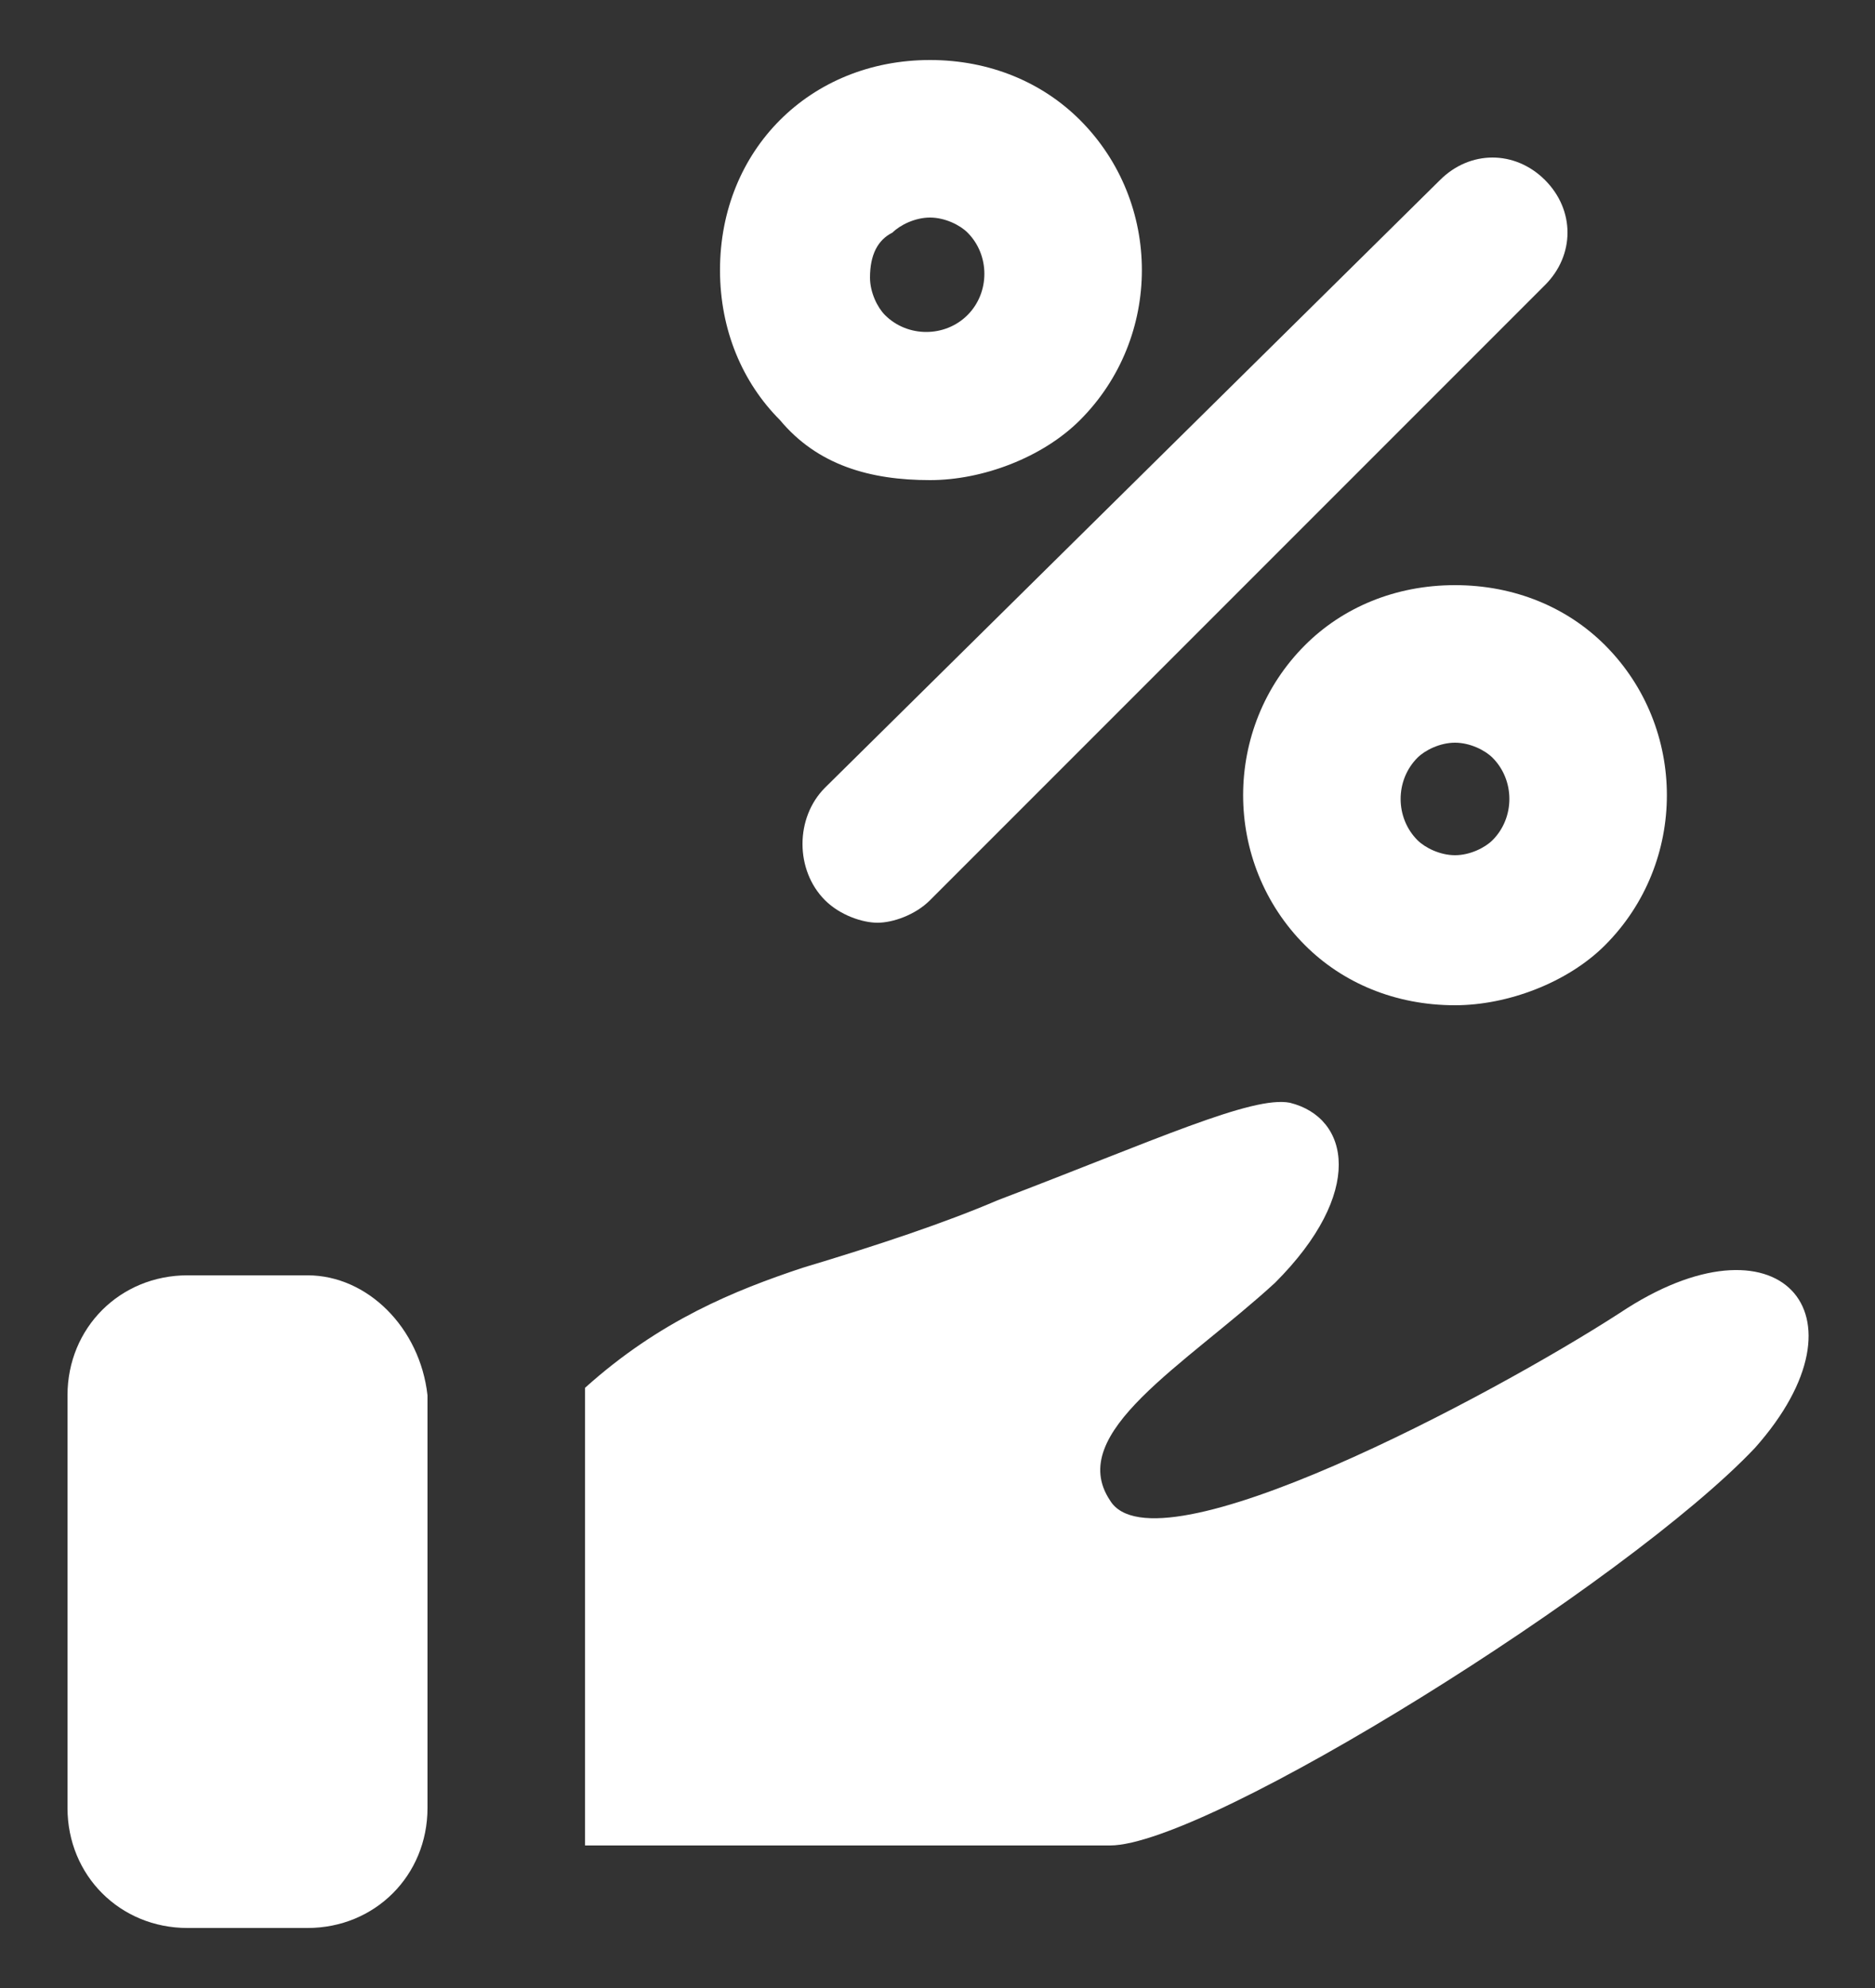
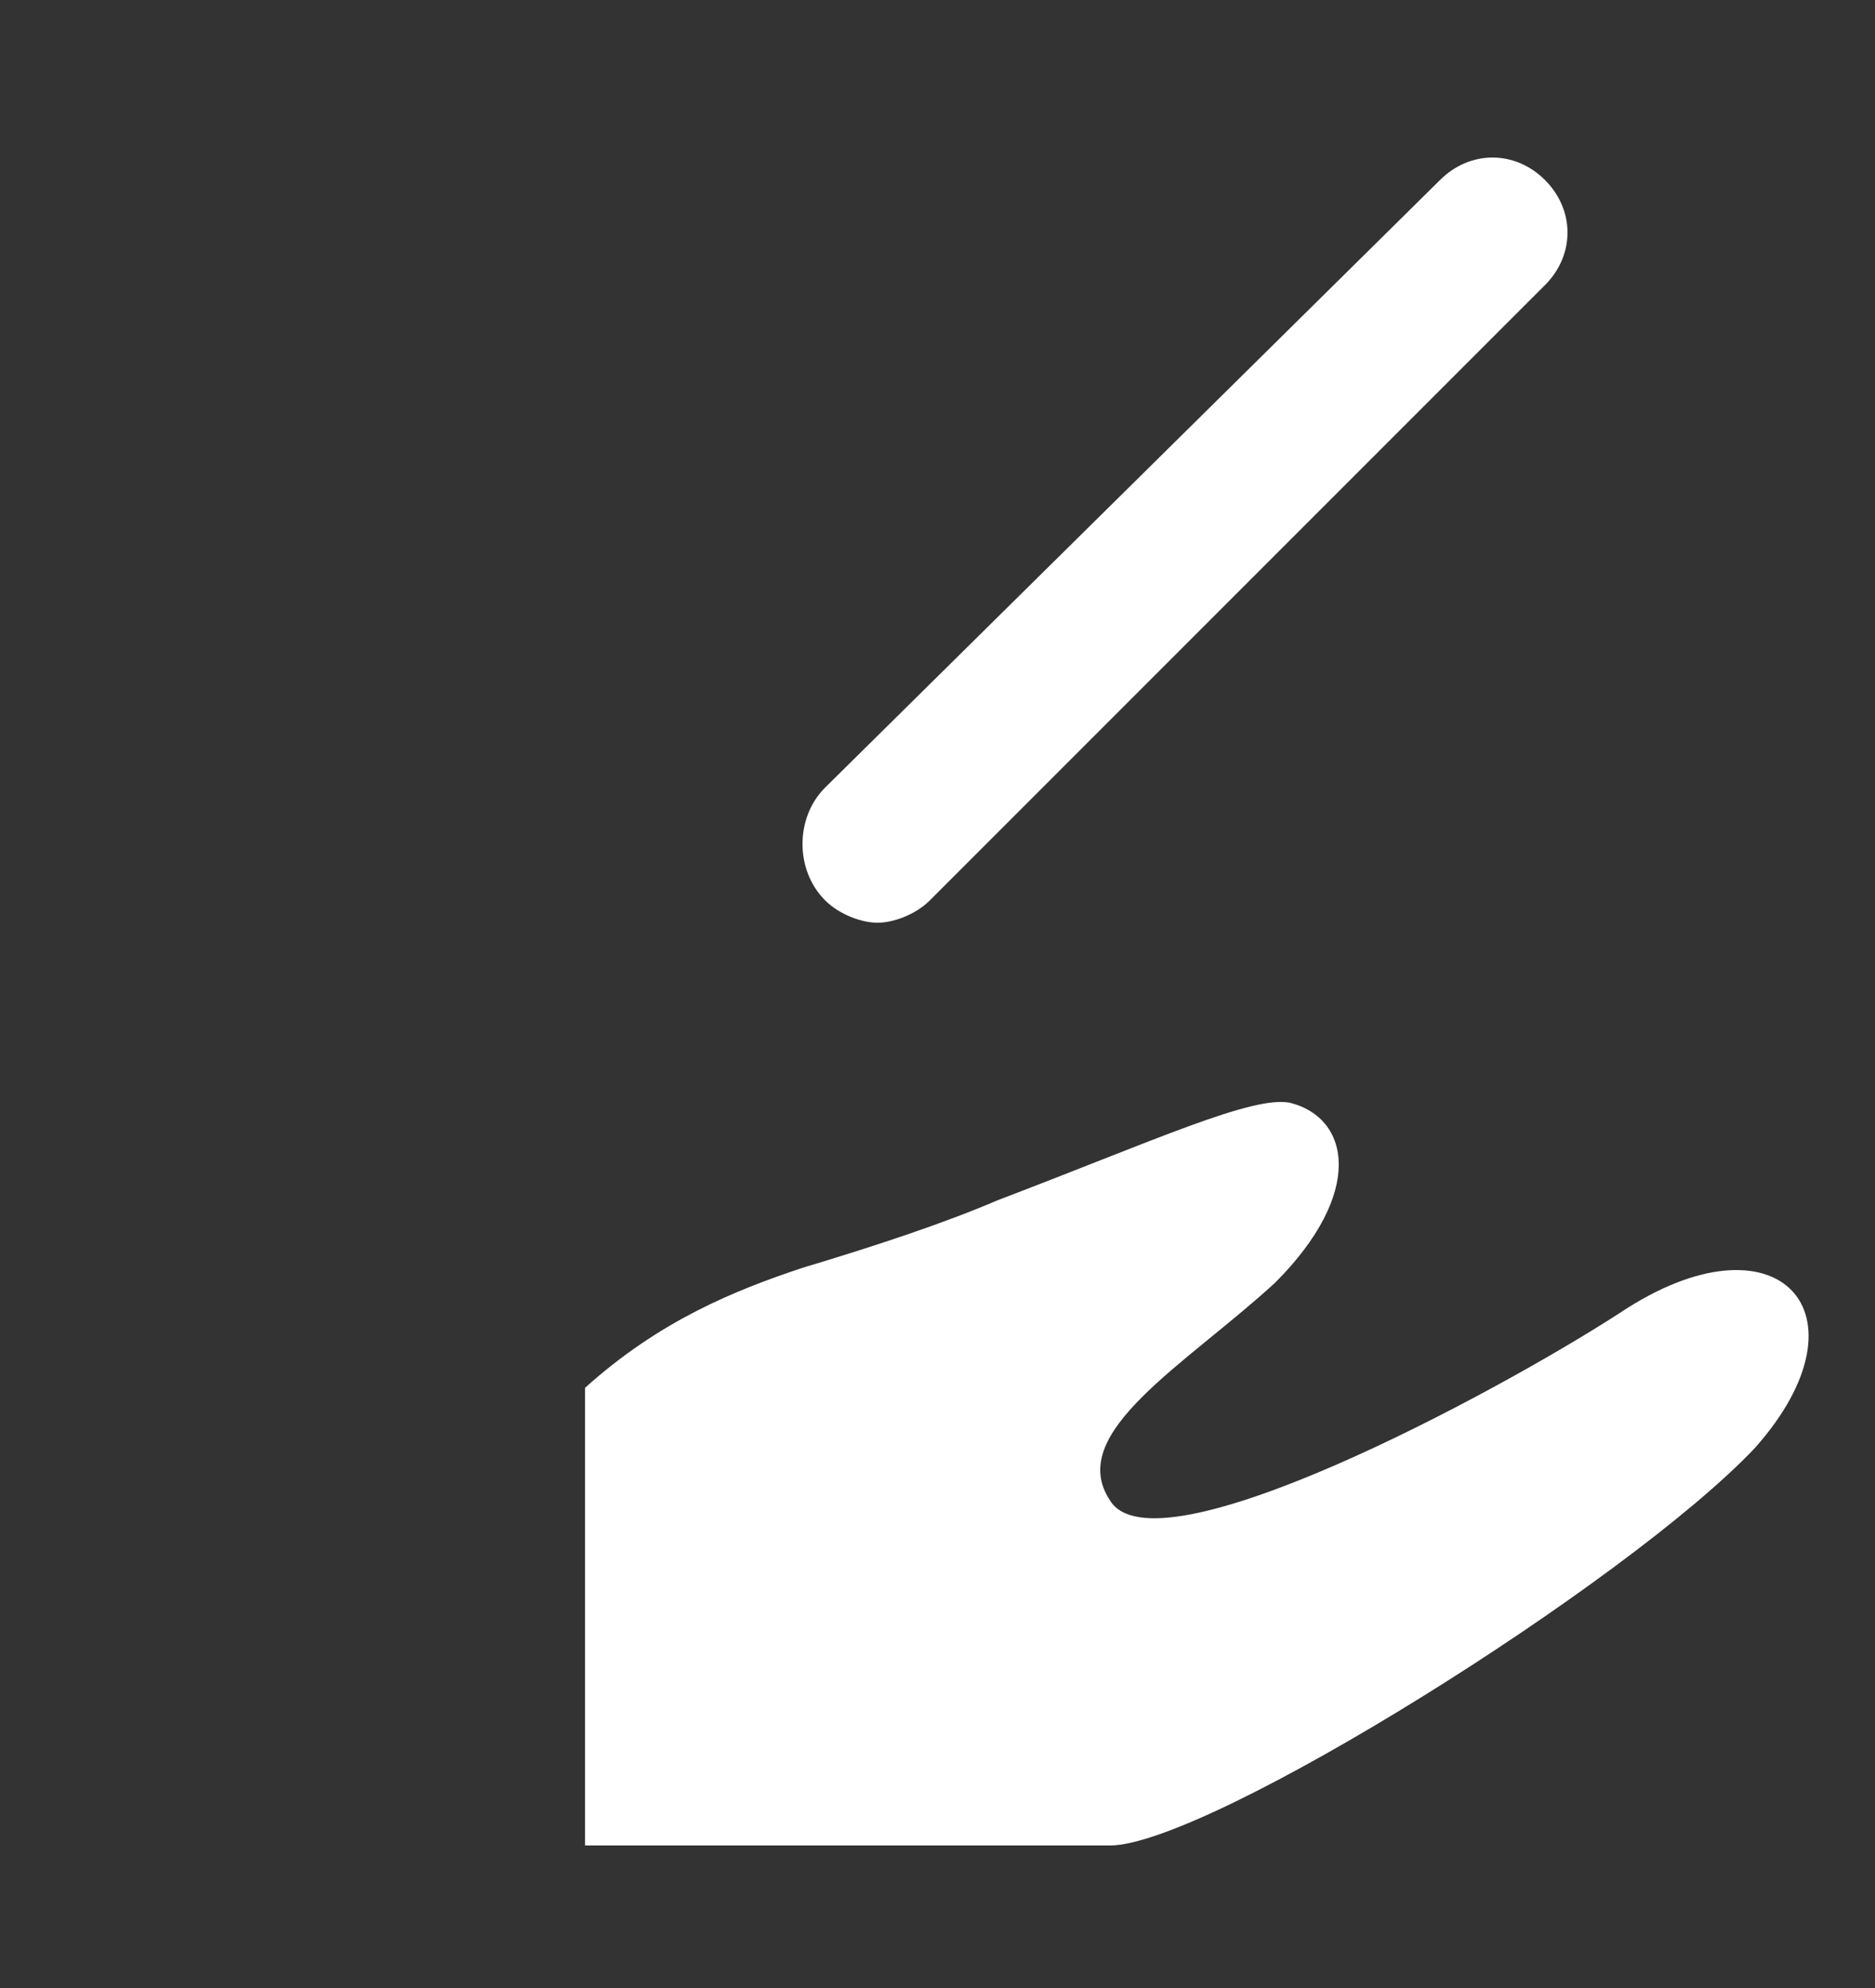
<svg xmlns="http://www.w3.org/2000/svg" version="1.1" id="Layer_1" x="0px" y="0px" viewBox="0 0 25 26.5" style="enable-background:new 0 0 25 26.5;" xml:space="preserve">
  <rect x="0" y="0" width="25" height="26.5" fill="#333333" stroke="none" />
  <style type="text/css">
	.st0{fill:#FFFFFF;}
</style>
  <g>
-     <path class="st0" d="M4.1,17H2.5c-0.9,0-1.6,0.7-1.6,1.6v5.5c0,0.9,0.7,1.6,1.6,1.6h1.6c0.9,0,1.6-0.7,1.6-1.6v-5.5   C5.6,17.7,4.9,17,4.1,17z" />
    <path class="st0" d="M21.6,17.5c-1.7,1.1-6.2,3.5-6.8,2.5c-0.6-0.9,1-1.8,2.2-2.9c1.2-1.2,1-2.2,0.2-2.4c-0.5-0.1-1.8,0.5-3.9,1.3   c-0.7,0.3-1.6,0.6-2.6,0.9c-0.9,0.3-1.9,0.7-2.9,1.6v6.1c0,0,5.7,0,7,0c1.3,0,6.9-3.5,8.6-5.3C25,17.5,23.7,16.1,21.6,17.5z" />
-     <path class="st0" d="M12.4,6.4c0.7,0,1.5-0.3,2-0.8c1.1-1.1,1.1-2.9,0-4c-0.5-0.5-1.2-0.8-2-0.8s-1.5,0.3-2,0.8s-0.8,1.2-0.8,2   s0.3,1.5,0.8,2C10.9,6.2,11.6,6.4,12.4,6.4z M11.9,3.1C12,3,12.2,2.9,12.4,2.9s0.4,0.1,0.5,0.2c0.3,0.3,0.3,0.8,0,1.1   s-0.8,0.3-1.1,0c-0.1-0.1-0.2-0.3-0.2-0.5C11.6,3.4,11.7,3.2,11.9,3.1z" />
-     <path class="st0" d="M17.4,8.6c-1.1,1.1-1.1,2.9,0,4c0.5,0.5,1.2,0.8,2,0.8l0,0c0.7,0,1.5-0.3,2-0.8c1.1-1.1,1.1-2.9,0-4   c-0.5-0.5-1.2-0.8-2-0.8S17.9,8.1,17.4,8.6z M19.9,11.2c-0.1,0.1-0.3,0.2-0.5,0.2s-0.4-0.1-0.5-0.2c-0.3-0.3-0.3-0.8,0-1.1   c0.1-0.1,0.3-0.2,0.5-0.2s0.4,0.1,0.5,0.2C20.2,10.4,20.2,10.9,19.9,11.2z" />
    <path class="st0" d="M11,12c0.2,0.2,0.5,0.3,0.7,0.3s0.5-0.1,0.7-0.3l8.2-8.2c0.4-0.4,0.4-1,0-1.4s-1-0.4-1.4,0L11,10.5   C10.6,10.9,10.6,11.6,11,12z" />
  </g>
</svg>